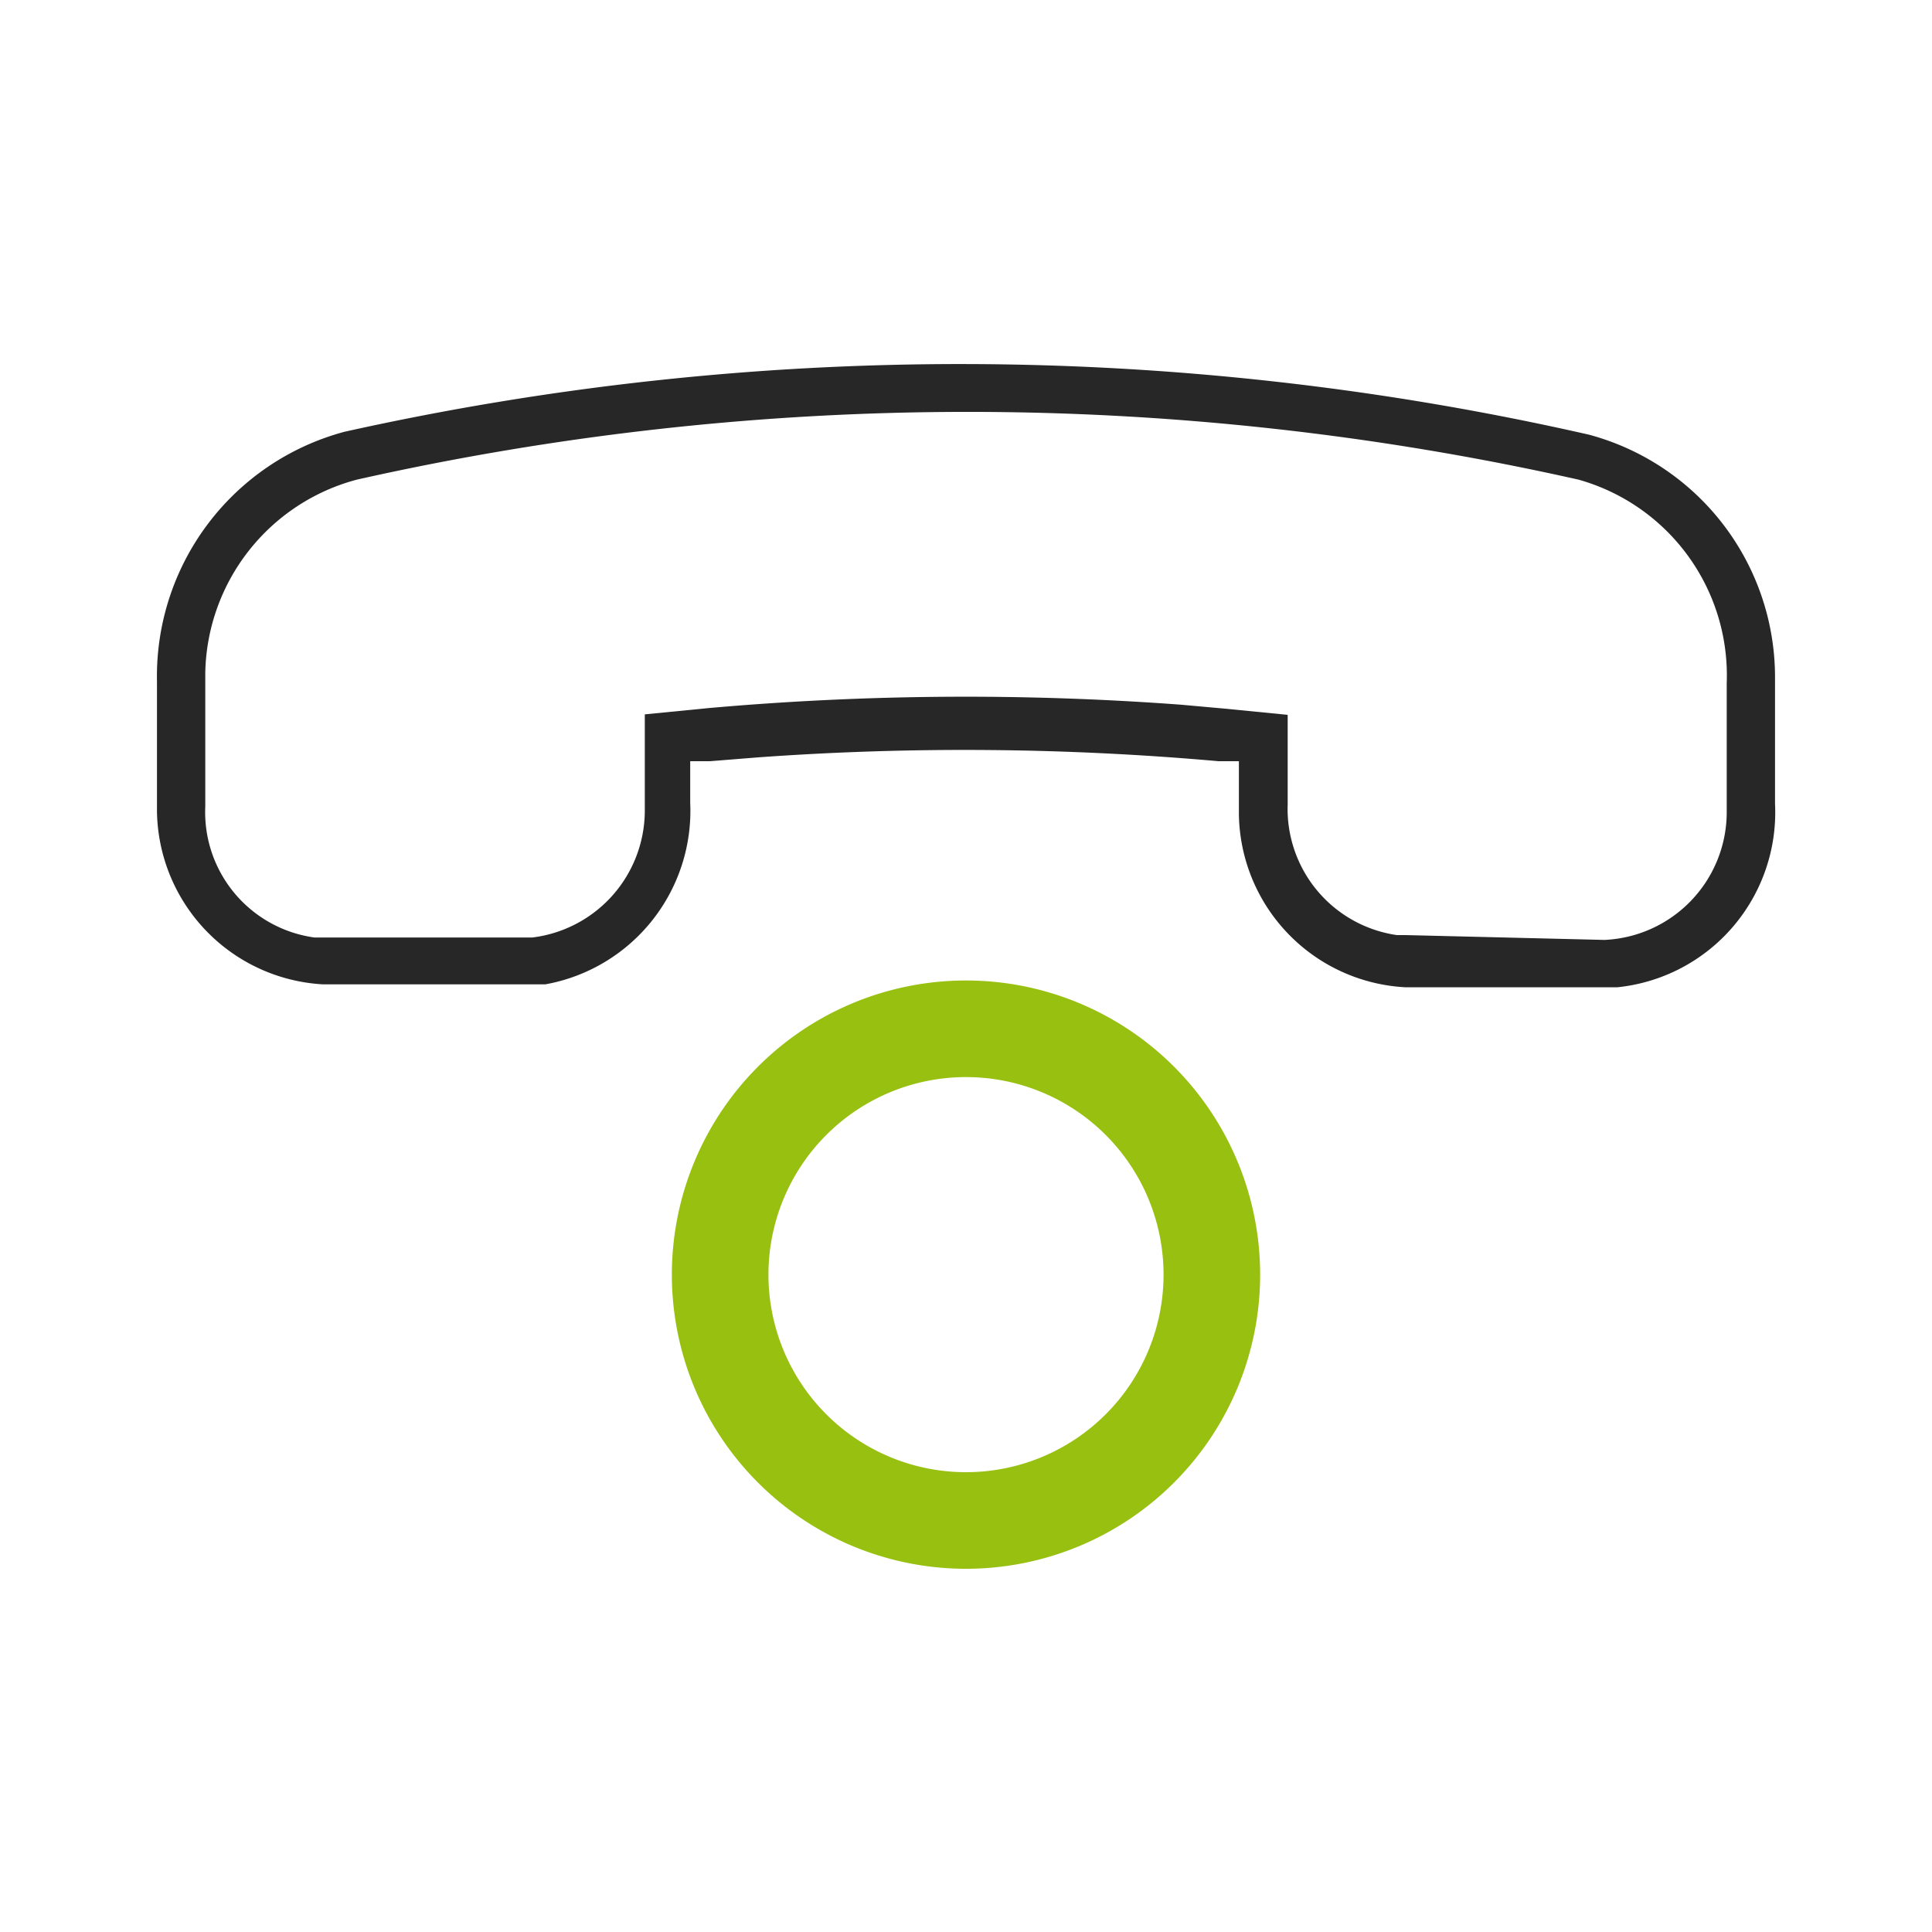
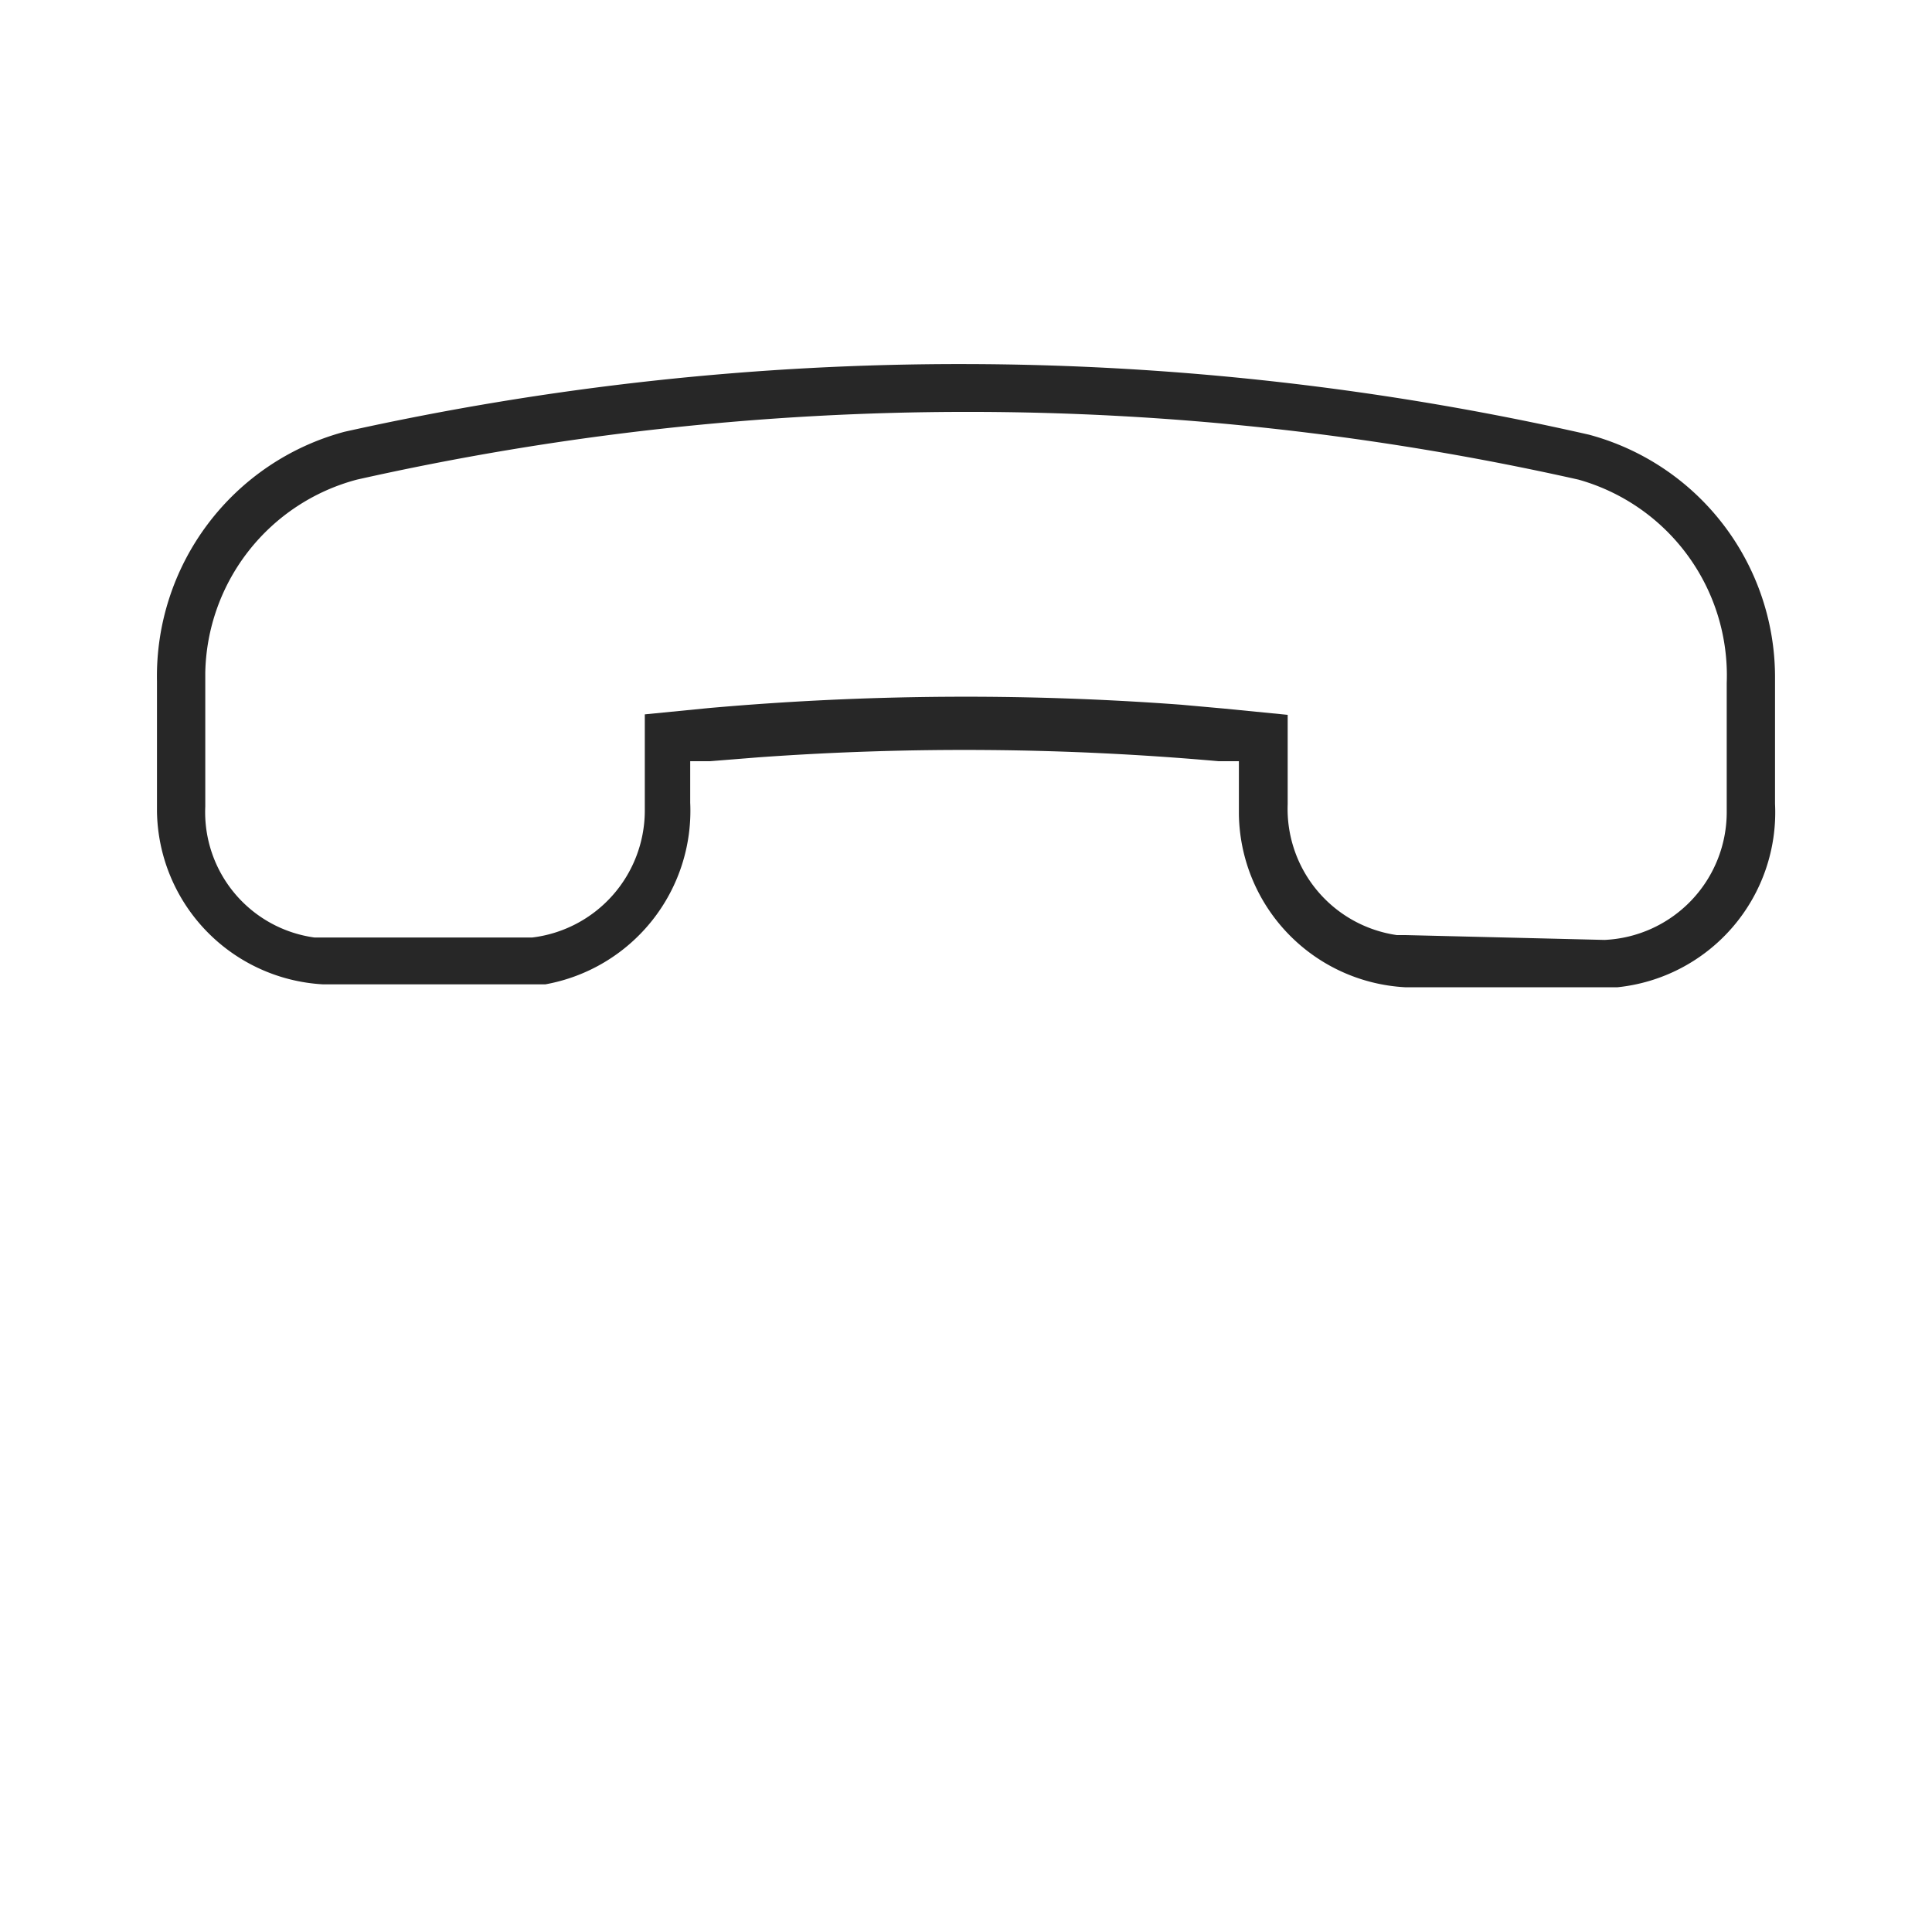
<svg xmlns="http://www.w3.org/2000/svg" viewBox="0 0 40 40">
-   <path d="M20,20.3a6.09,6.09,0,1,0,6.09,6.09A6.09,6.09,0,0,0,20,20.3Zm0,2a4.09,4.09,0,1,1-4.09,4.09A4.09,4.09,0,0,1,20,22.3Z" fill="#98c010" />
  <path d="M36.75,16.64a3.64,3.64,0,0,1-3.26,3.8l-.21,0H29.09a3.64,3.64,0,0,1-3.44-3.58v-1.1l-.42,0a59.45,59.45,0,0,0-9.53-.08l-1,.08-.41,0v.86a3.65,3.65,0,0,1-3,3.76l-.2,0-.26,0H6.69a3.64,3.64,0,0,1-3.44-3.58v-2.7A5.24,5.24,0,0,1,7.13,8.94,58.67,58.67,0,0,1,32.9,9a5.2,5.2,0,0,1,3.85,5v2.71Zm-3.53,2.82a2.65,2.65,0,0,0,2.53-2.63V14.14a4.21,4.21,0,0,0-3.07-4.21,57.71,57.71,0,0,0-25.29,0,4.22,4.22,0,0,0-3.14,4v2.77a2.62,2.62,0,0,0,2.26,2.71l.18,0h4.1l.23,0a2.65,2.65,0,0,0,2.33-2.62v-2l1.32-.13a60.26,60.26,0,0,1,9.78-.07l.89.08,1.32.13v1.85a2.64,2.64,0,0,0,2.26,2.71l.18,0Z" fill="#272727" />
</svg>